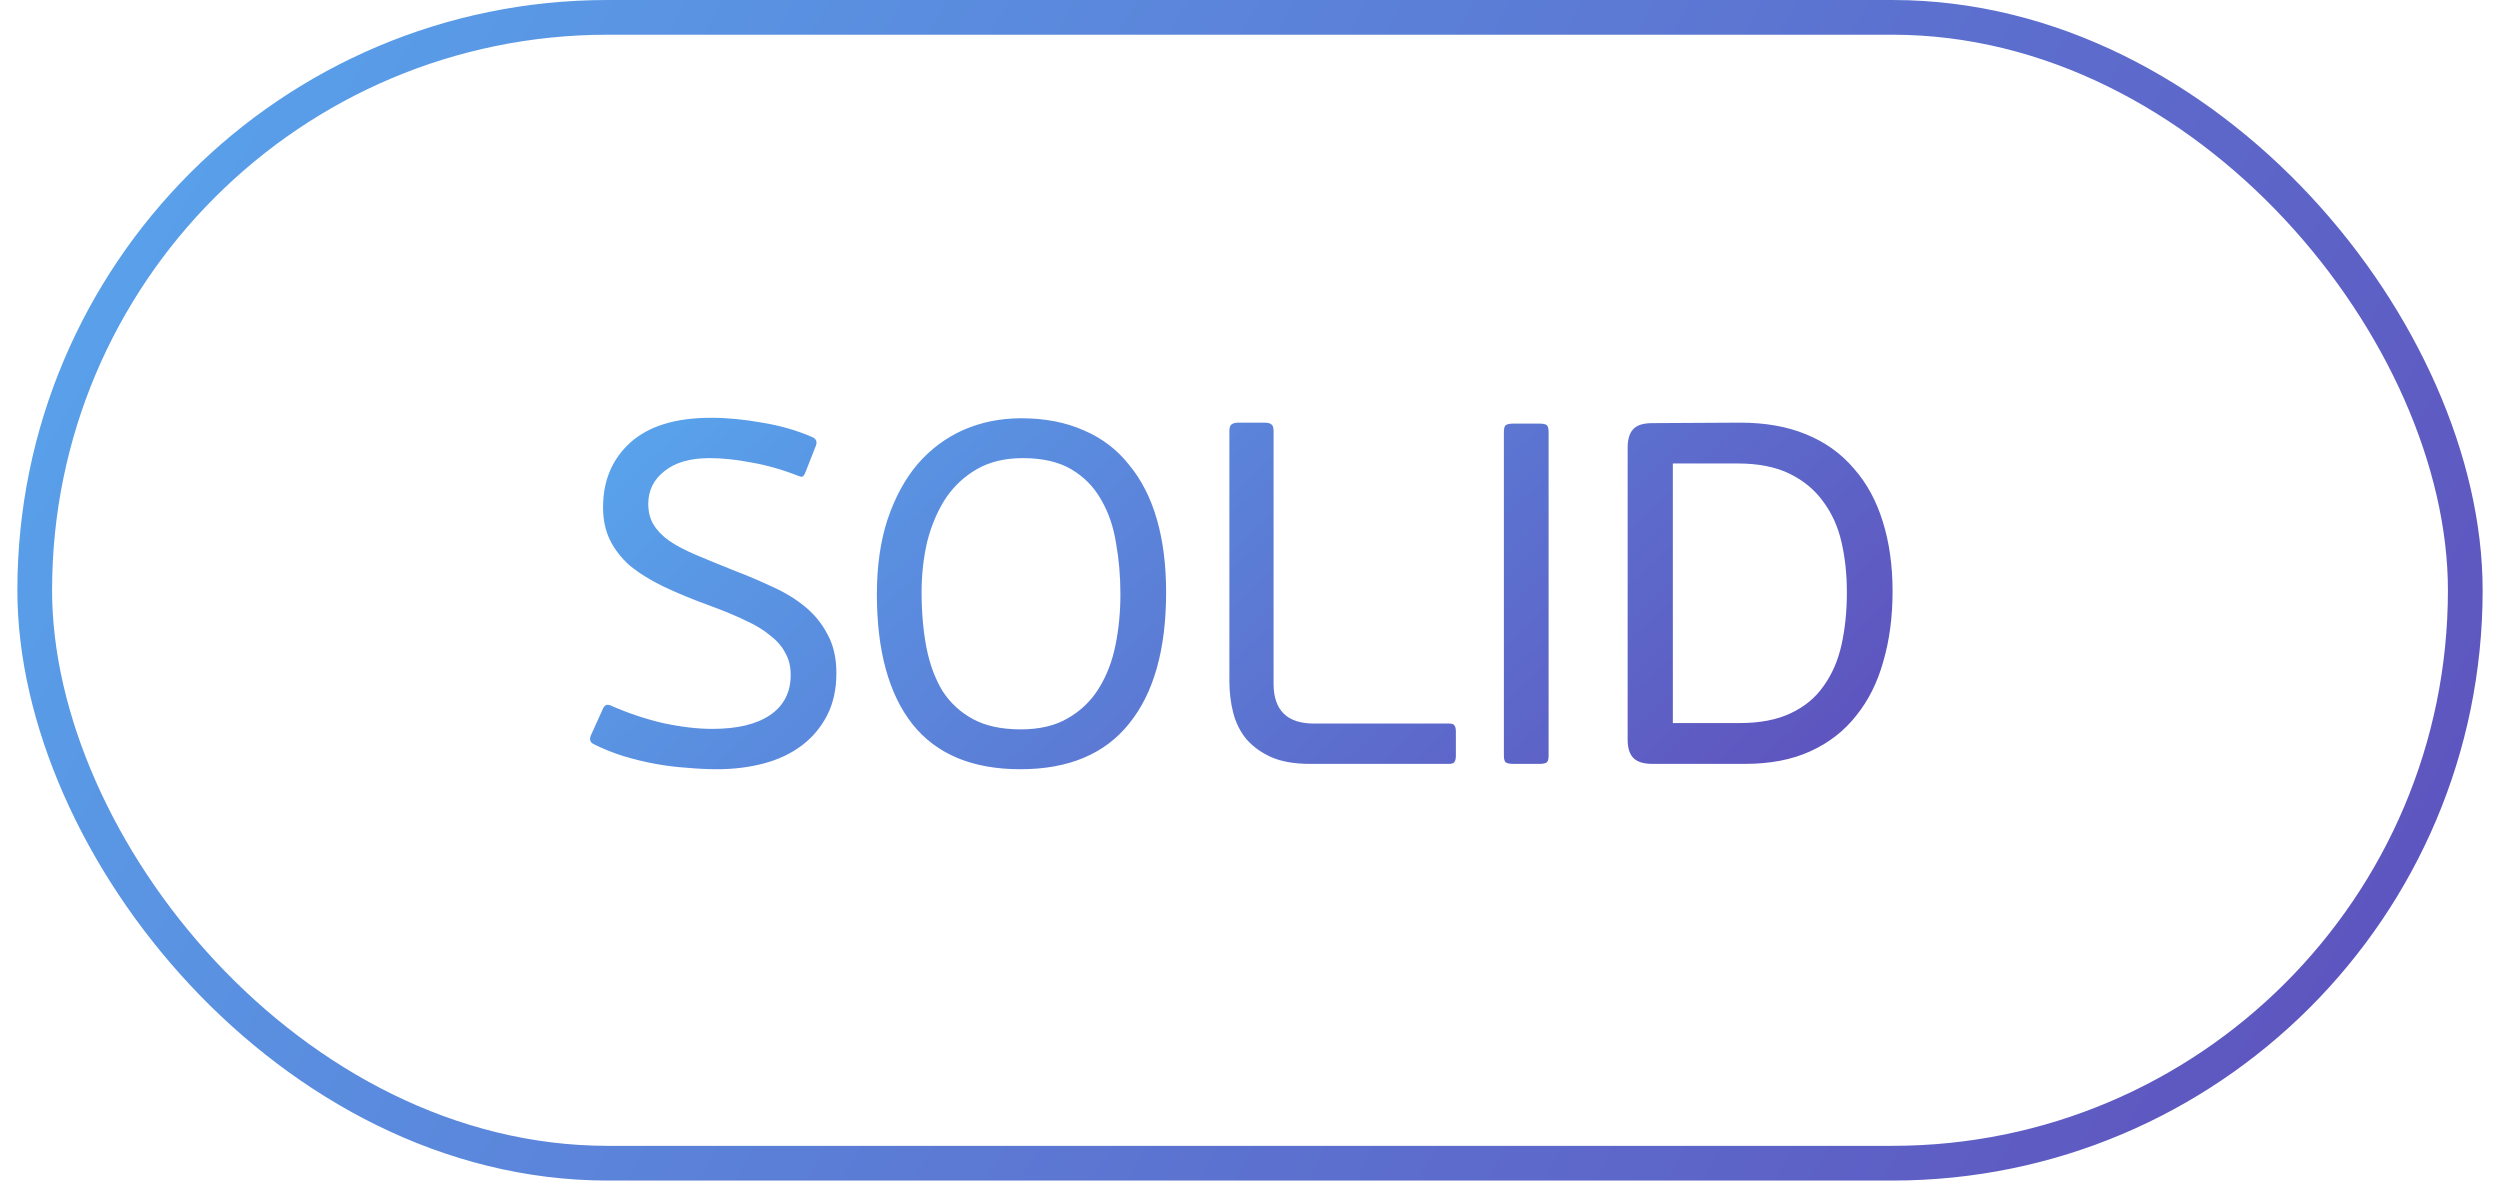
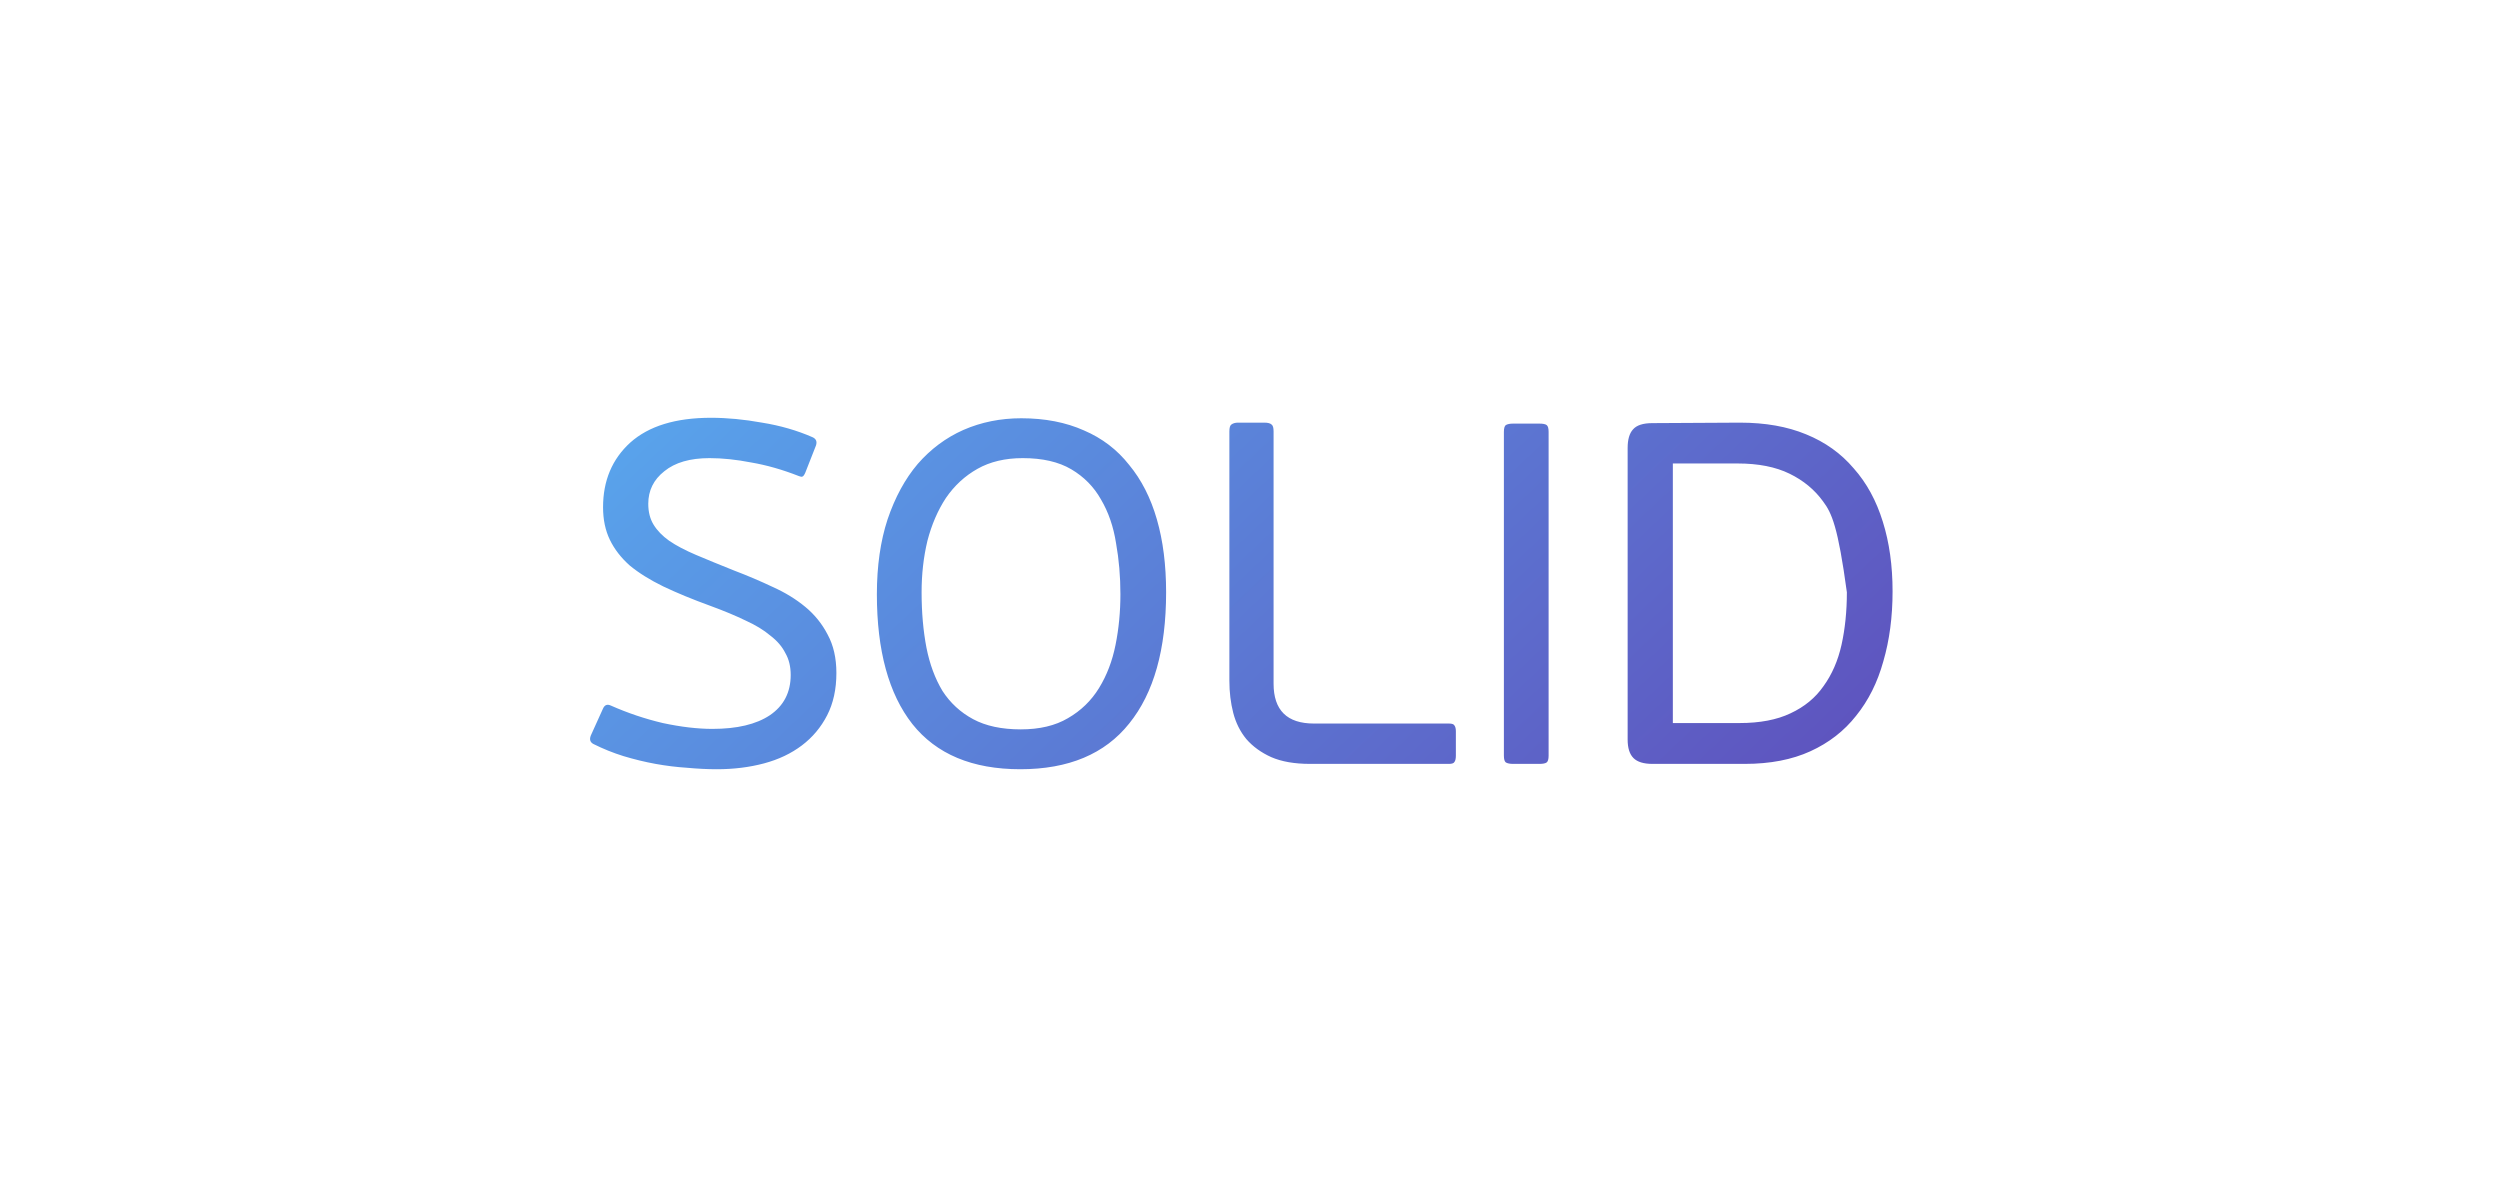
<svg xmlns="http://www.w3.org/2000/svg" width="72" height="34" viewBox="0 0 72 34" fill="none">
-   <rect x="1" y="0.5" width="70" height="33" rx="16.5" stroke="url(#paint0_linear_650_9178)" />
-   <path d="M24.088 19.382C24.088 19.849 23.999 20.255 23.822 20.6C23.645 20.945 23.402 21.235 23.094 21.468C22.786 21.701 22.422 21.874 22.002 21.986C21.582 22.098 21.129 22.154 20.644 22.154C20.373 22.154 20.089 22.14 19.79 22.112C19.491 22.093 19.188 22.056 18.88 22C18.572 21.944 18.264 21.869 17.956 21.776C17.657 21.683 17.368 21.566 17.088 21.426C16.985 21.37 16.967 21.277 17.032 21.146L17.368 20.404C17.415 20.301 17.489 20.273 17.592 20.32C18.077 20.535 18.577 20.703 19.09 20.824C19.613 20.936 20.089 20.992 20.518 20.992C21.227 20.992 21.778 20.861 22.17 20.6C22.571 20.329 22.772 19.942 22.772 19.438C22.772 19.195 22.721 18.985 22.618 18.808C22.525 18.621 22.38 18.453 22.184 18.304C21.997 18.145 21.759 18.001 21.47 17.87C21.181 17.73 20.845 17.59 20.462 17.45C19.949 17.263 19.496 17.077 19.104 16.89C18.721 16.703 18.399 16.503 18.138 16.288C17.886 16.064 17.695 15.817 17.564 15.546C17.433 15.275 17.368 14.963 17.368 14.608C17.368 13.843 17.629 13.222 18.152 12.746C18.684 12.27 19.459 12.032 20.476 12.032C20.943 12.032 21.433 12.079 21.946 12.172C22.469 12.256 22.954 12.396 23.402 12.592C23.505 12.639 23.537 12.718 23.5 12.83L23.192 13.614C23.164 13.679 23.136 13.717 23.108 13.726C23.089 13.735 23.057 13.731 23.01 13.712C22.534 13.525 22.077 13.395 21.638 13.32C21.209 13.236 20.807 13.194 20.434 13.194C19.874 13.194 19.44 13.32 19.132 13.572C18.824 13.815 18.67 14.127 18.67 14.51C18.67 14.743 18.721 14.944 18.824 15.112C18.927 15.28 19.076 15.434 19.272 15.574C19.477 15.714 19.734 15.849 20.042 15.98C20.35 16.111 20.714 16.26 21.134 16.428C21.526 16.577 21.899 16.736 22.254 16.904C22.609 17.063 22.921 17.254 23.192 17.478C23.463 17.702 23.677 17.968 23.836 18.276C24.004 18.584 24.088 18.953 24.088 19.382ZM33.584 17.058C33.584 18.701 33.23 19.961 32.52 20.838C31.82 21.715 30.775 22.154 29.384 22.154C28.003 22.154 26.967 21.72 26.276 20.852C25.595 19.984 25.254 18.738 25.254 17.114C25.254 16.302 25.357 15.583 25.562 14.958C25.777 14.323 26.066 13.791 26.43 13.362C26.804 12.933 27.242 12.606 27.746 12.382C28.26 12.158 28.815 12.046 29.412 12.046C30.094 12.046 30.696 12.163 31.218 12.396C31.741 12.62 32.175 12.951 32.52 13.39C32.875 13.819 33.141 14.342 33.318 14.958C33.496 15.574 33.584 16.274 33.584 17.058ZM32.268 17.114C32.268 16.601 32.226 16.111 32.142 15.644C32.068 15.168 31.923 14.748 31.708 14.384C31.503 14.02 31.218 13.731 30.854 13.516C30.49 13.301 30.024 13.194 29.454 13.194C28.95 13.194 28.516 13.297 28.152 13.502C27.788 13.707 27.485 13.987 27.242 14.342C27.009 14.697 26.832 15.107 26.71 15.574C26.598 16.041 26.542 16.535 26.542 17.058C26.542 17.637 26.589 18.169 26.682 18.654C26.776 19.13 26.93 19.545 27.144 19.9C27.368 20.245 27.662 20.516 28.026 20.712C28.39 20.908 28.848 21.006 29.398 21.006C29.94 21.006 30.392 20.899 30.756 20.684C31.13 20.469 31.428 20.18 31.652 19.816C31.876 19.452 32.035 19.037 32.128 18.57C32.222 18.103 32.268 17.618 32.268 17.114ZM41.929 21.762C41.929 21.846 41.916 21.907 41.888 21.944C41.869 21.981 41.818 22 41.733 22H37.73C37.282 22 36.908 21.935 36.609 21.804C36.32 21.673 36.082 21.501 35.895 21.286C35.718 21.071 35.592 20.819 35.517 20.53C35.443 20.241 35.406 19.933 35.406 19.606V12.424C35.406 12.321 35.424 12.256 35.462 12.228C35.508 12.191 35.574 12.172 35.657 12.172H36.413C36.516 12.172 36.586 12.191 36.623 12.228C36.661 12.256 36.679 12.321 36.679 12.424V19.69C36.679 20.455 37.067 20.838 37.842 20.838H41.733C41.818 20.838 41.869 20.857 41.888 20.894C41.916 20.931 41.929 20.987 41.929 21.062V21.762ZM43.312 12.438C43.312 12.335 43.331 12.27 43.368 12.242C43.415 12.214 43.485 12.2 43.578 12.2H44.334C44.437 12.2 44.507 12.214 44.544 12.242C44.581 12.27 44.6 12.335 44.6 12.438V21.762C44.6 21.865 44.581 21.93 44.544 21.958C44.507 21.986 44.437 22 44.334 22H43.578C43.485 22 43.415 21.986 43.368 21.958C43.331 21.93 43.312 21.865 43.312 21.762V12.438ZM53.19 17.058C53.19 16.545 53.139 16.064 53.036 15.616C52.934 15.168 52.756 14.776 52.504 14.44C52.261 14.104 51.94 13.838 51.538 13.642C51.137 13.446 50.638 13.348 50.04 13.348H48.178V20.824H50.096C50.684 20.824 51.174 20.731 51.566 20.544C51.968 20.357 52.285 20.096 52.518 19.76C52.761 19.424 52.934 19.027 53.036 18.57C53.139 18.103 53.19 17.599 53.19 17.058ZM47.59 22C47.338 22 47.156 21.944 47.044 21.832C46.932 21.72 46.876 21.543 46.876 21.3V12.9C46.876 12.657 46.928 12.48 47.03 12.368C47.133 12.247 47.319 12.186 47.59 12.186L50.11 12.172C50.838 12.172 51.473 12.284 52.014 12.508C52.565 12.732 53.022 13.059 53.386 13.488C53.76 13.908 54.039 14.421 54.226 15.028C54.413 15.625 54.506 16.293 54.506 17.03C54.506 17.767 54.417 18.439 54.24 19.046C54.072 19.653 53.811 20.175 53.456 20.614C53.111 21.053 52.672 21.393 52.14 21.636C51.608 21.879 50.978 22 50.25 22H47.59Z" fill="url(#paint1_linear_650_9178)" />
+   <path d="M24.088 19.382C24.088 19.849 23.999 20.255 23.822 20.6C23.645 20.945 23.402 21.235 23.094 21.468C22.786 21.701 22.422 21.874 22.002 21.986C21.582 22.098 21.129 22.154 20.644 22.154C20.373 22.154 20.089 22.14 19.79 22.112C19.491 22.093 19.188 22.056 18.88 22C18.572 21.944 18.264 21.869 17.956 21.776C17.657 21.683 17.368 21.566 17.088 21.426C16.985 21.37 16.967 21.277 17.032 21.146L17.368 20.404C17.415 20.301 17.489 20.273 17.592 20.32C18.077 20.535 18.577 20.703 19.09 20.824C19.613 20.936 20.089 20.992 20.518 20.992C21.227 20.992 21.778 20.861 22.17 20.6C22.571 20.329 22.772 19.942 22.772 19.438C22.772 19.195 22.721 18.985 22.618 18.808C22.525 18.621 22.38 18.453 22.184 18.304C21.997 18.145 21.759 18.001 21.47 17.87C21.181 17.73 20.845 17.59 20.462 17.45C19.949 17.263 19.496 17.077 19.104 16.89C18.721 16.703 18.399 16.503 18.138 16.288C17.886 16.064 17.695 15.817 17.564 15.546C17.433 15.275 17.368 14.963 17.368 14.608C17.368 13.843 17.629 13.222 18.152 12.746C18.684 12.27 19.459 12.032 20.476 12.032C20.943 12.032 21.433 12.079 21.946 12.172C22.469 12.256 22.954 12.396 23.402 12.592C23.505 12.639 23.537 12.718 23.5 12.83L23.192 13.614C23.164 13.679 23.136 13.717 23.108 13.726C23.089 13.735 23.057 13.731 23.01 13.712C22.534 13.525 22.077 13.395 21.638 13.32C21.209 13.236 20.807 13.194 20.434 13.194C19.874 13.194 19.44 13.32 19.132 13.572C18.824 13.815 18.67 14.127 18.67 14.51C18.67 14.743 18.721 14.944 18.824 15.112C18.927 15.28 19.076 15.434 19.272 15.574C19.477 15.714 19.734 15.849 20.042 15.98C20.35 16.111 20.714 16.26 21.134 16.428C21.526 16.577 21.899 16.736 22.254 16.904C22.609 17.063 22.921 17.254 23.192 17.478C23.463 17.702 23.677 17.968 23.836 18.276C24.004 18.584 24.088 18.953 24.088 19.382ZM33.584 17.058C33.584 18.701 33.23 19.961 32.52 20.838C31.82 21.715 30.775 22.154 29.384 22.154C28.003 22.154 26.967 21.72 26.276 20.852C25.595 19.984 25.254 18.738 25.254 17.114C25.254 16.302 25.357 15.583 25.562 14.958C25.777 14.323 26.066 13.791 26.43 13.362C26.804 12.933 27.242 12.606 27.746 12.382C28.26 12.158 28.815 12.046 29.412 12.046C30.094 12.046 30.696 12.163 31.218 12.396C31.741 12.62 32.175 12.951 32.52 13.39C32.875 13.819 33.141 14.342 33.318 14.958C33.496 15.574 33.584 16.274 33.584 17.058ZM32.268 17.114C32.268 16.601 32.226 16.111 32.142 15.644C32.068 15.168 31.923 14.748 31.708 14.384C31.503 14.02 31.218 13.731 30.854 13.516C30.49 13.301 30.024 13.194 29.454 13.194C28.95 13.194 28.516 13.297 28.152 13.502C27.788 13.707 27.485 13.987 27.242 14.342C27.009 14.697 26.832 15.107 26.71 15.574C26.598 16.041 26.542 16.535 26.542 17.058C26.542 17.637 26.589 18.169 26.682 18.654C26.776 19.13 26.93 19.545 27.144 19.9C27.368 20.245 27.662 20.516 28.026 20.712C28.39 20.908 28.848 21.006 29.398 21.006C29.94 21.006 30.392 20.899 30.756 20.684C31.13 20.469 31.428 20.18 31.652 19.816C31.876 19.452 32.035 19.037 32.128 18.57C32.222 18.103 32.268 17.618 32.268 17.114ZM41.929 21.762C41.929 21.846 41.916 21.907 41.888 21.944C41.869 21.981 41.818 22 41.733 22H37.73C37.282 22 36.908 21.935 36.609 21.804C36.32 21.673 36.082 21.501 35.895 21.286C35.718 21.071 35.592 20.819 35.517 20.53C35.443 20.241 35.406 19.933 35.406 19.606V12.424C35.406 12.321 35.424 12.256 35.462 12.228C35.508 12.191 35.574 12.172 35.657 12.172H36.413C36.516 12.172 36.586 12.191 36.623 12.228C36.661 12.256 36.679 12.321 36.679 12.424V19.69C36.679 20.455 37.067 20.838 37.842 20.838H41.733C41.818 20.838 41.869 20.857 41.888 20.894C41.916 20.931 41.929 20.987 41.929 21.062V21.762ZM43.312 12.438C43.312 12.335 43.331 12.27 43.368 12.242C43.415 12.214 43.485 12.2 43.578 12.2H44.334C44.437 12.2 44.507 12.214 44.544 12.242C44.581 12.27 44.6 12.335 44.6 12.438V21.762C44.6 21.865 44.581 21.93 44.544 21.958C44.507 21.986 44.437 22 44.334 22H43.578C43.485 22 43.415 21.986 43.368 21.958C43.331 21.93 43.312 21.865 43.312 21.762V12.438ZM53.19 17.058C52.934 15.168 52.756 14.776 52.504 14.44C52.261 14.104 51.94 13.838 51.538 13.642C51.137 13.446 50.638 13.348 50.04 13.348H48.178V20.824H50.096C50.684 20.824 51.174 20.731 51.566 20.544C51.968 20.357 52.285 20.096 52.518 19.76C52.761 19.424 52.934 19.027 53.036 18.57C53.139 18.103 53.19 17.599 53.19 17.058ZM47.59 22C47.338 22 47.156 21.944 47.044 21.832C46.932 21.72 46.876 21.543 46.876 21.3V12.9C46.876 12.657 46.928 12.48 47.03 12.368C47.133 12.247 47.319 12.186 47.59 12.186L50.11 12.172C50.838 12.172 51.473 12.284 52.014 12.508C52.565 12.732 53.022 13.059 53.386 13.488C53.76 13.908 54.039 14.421 54.226 15.028C54.413 15.625 54.506 16.293 54.506 17.03C54.506 17.767 54.417 18.439 54.24 19.046C54.072 19.653 53.811 20.175 53.456 20.614C53.111 21.053 52.672 21.393 52.14 21.636C51.608 21.879 50.978 22 50.25 22H47.59Z" fill="url(#paint1_linear_650_9178)" />
  <defs>
    <linearGradient id="paint0_linear_650_9178" x1="-24.993" y1="-2.584" x2="83.044" y2="58.728" gradientUnits="userSpaceOnUse">
      <stop stop-color="#56C7FF" />
      <stop offset="0.255" stop-color="#599DE8" />
      <stop offset="0.855" stop-color="#5F4AB9" />
      <stop offset="1" stop-color="#621DA1" />
    </linearGradient>
    <linearGradient id="paint1_linear_650_9178" x1="2.497" y1="11.24" x2="39.447" y2="50.402" gradientUnits="userSpaceOnUse">
      <stop stop-color="#56C7FF" />
      <stop offset="0.255" stop-color="#599DE8" />
      <stop offset="0.855" stop-color="#5F4AB9" />
      <stop offset="1" stop-color="#621DA1" />
    </linearGradient>
  </defs>
</svg>